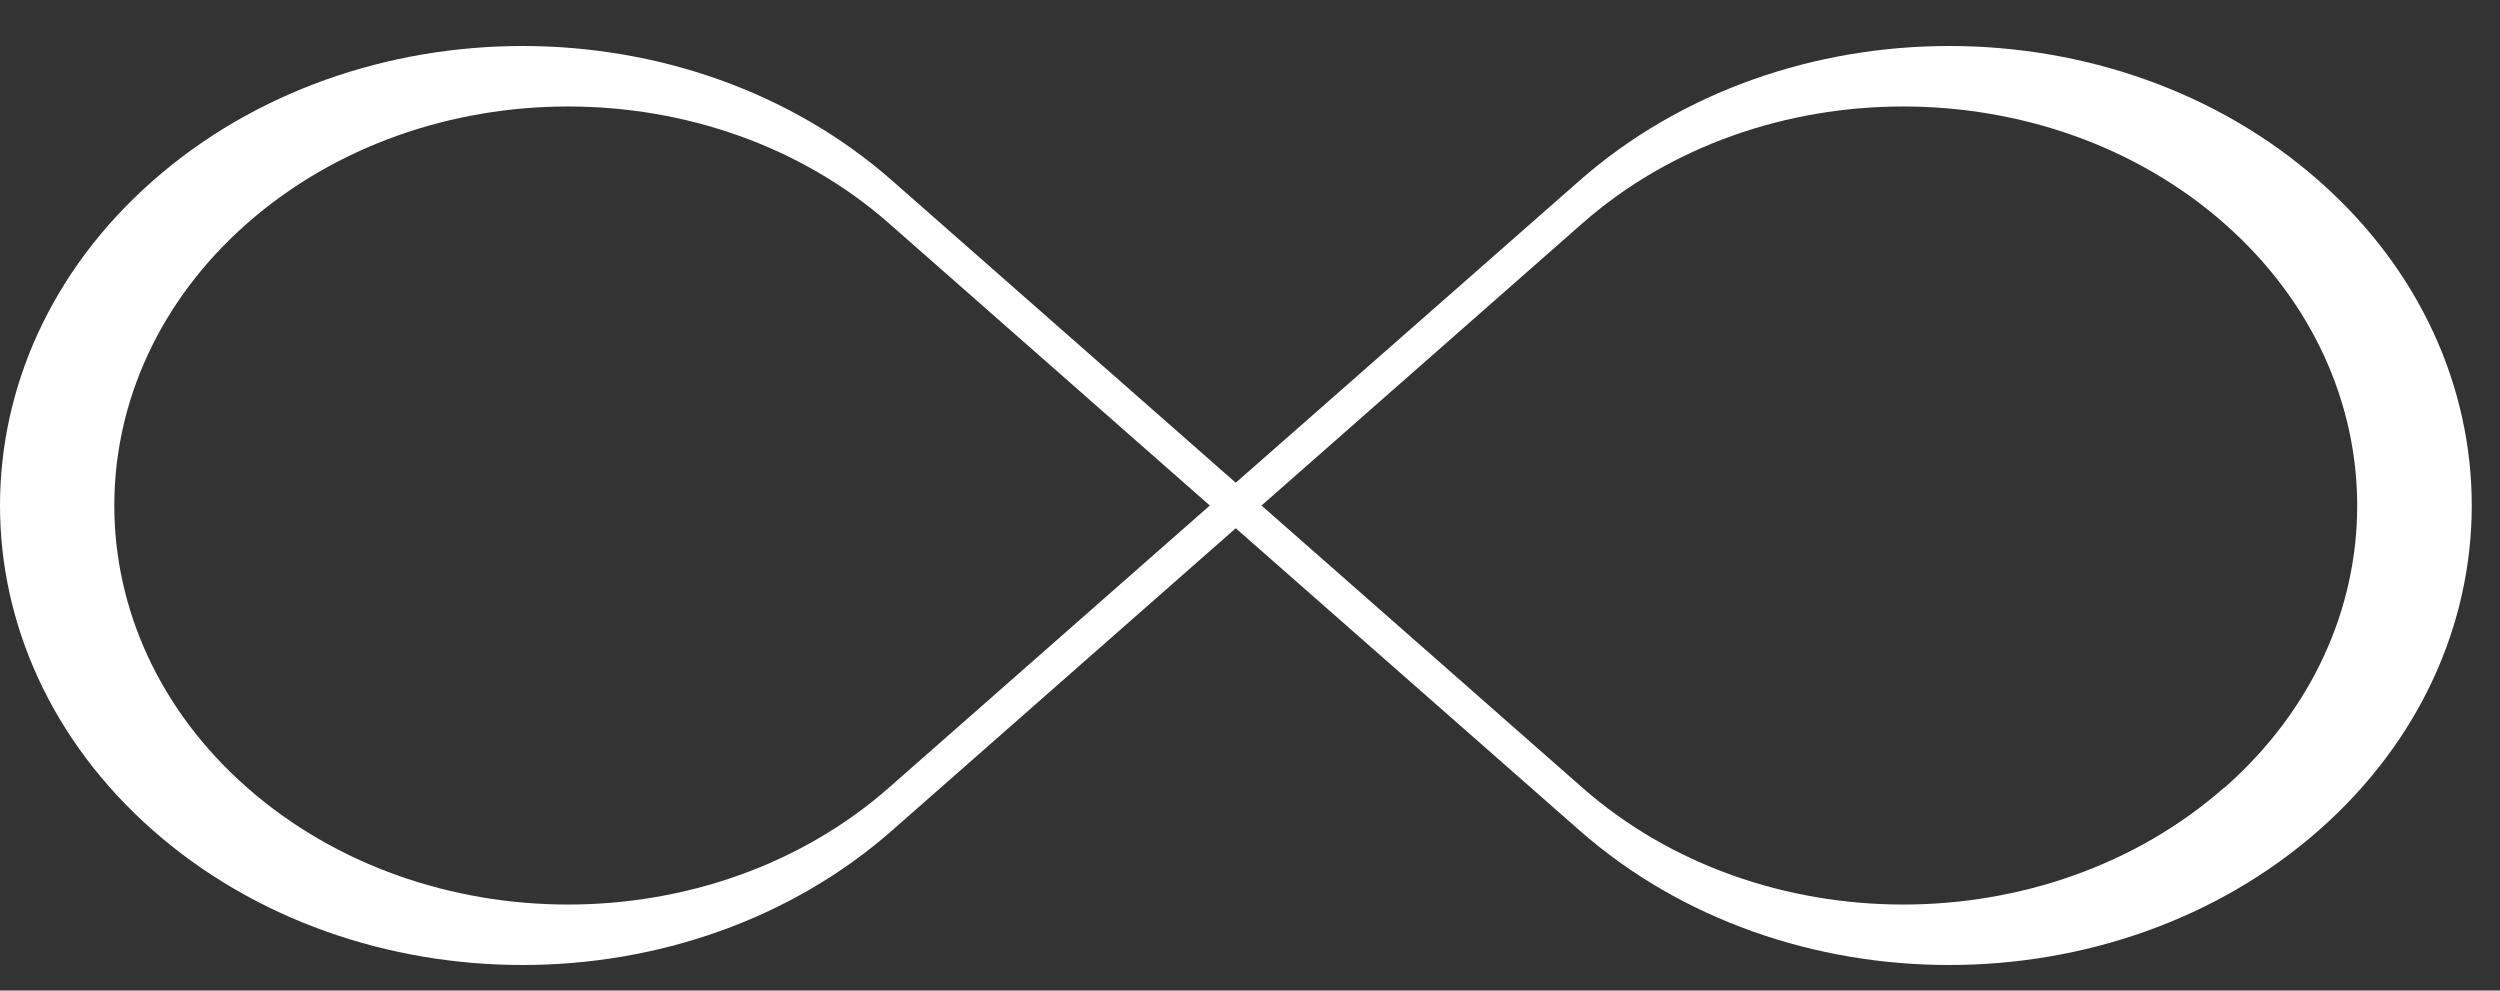
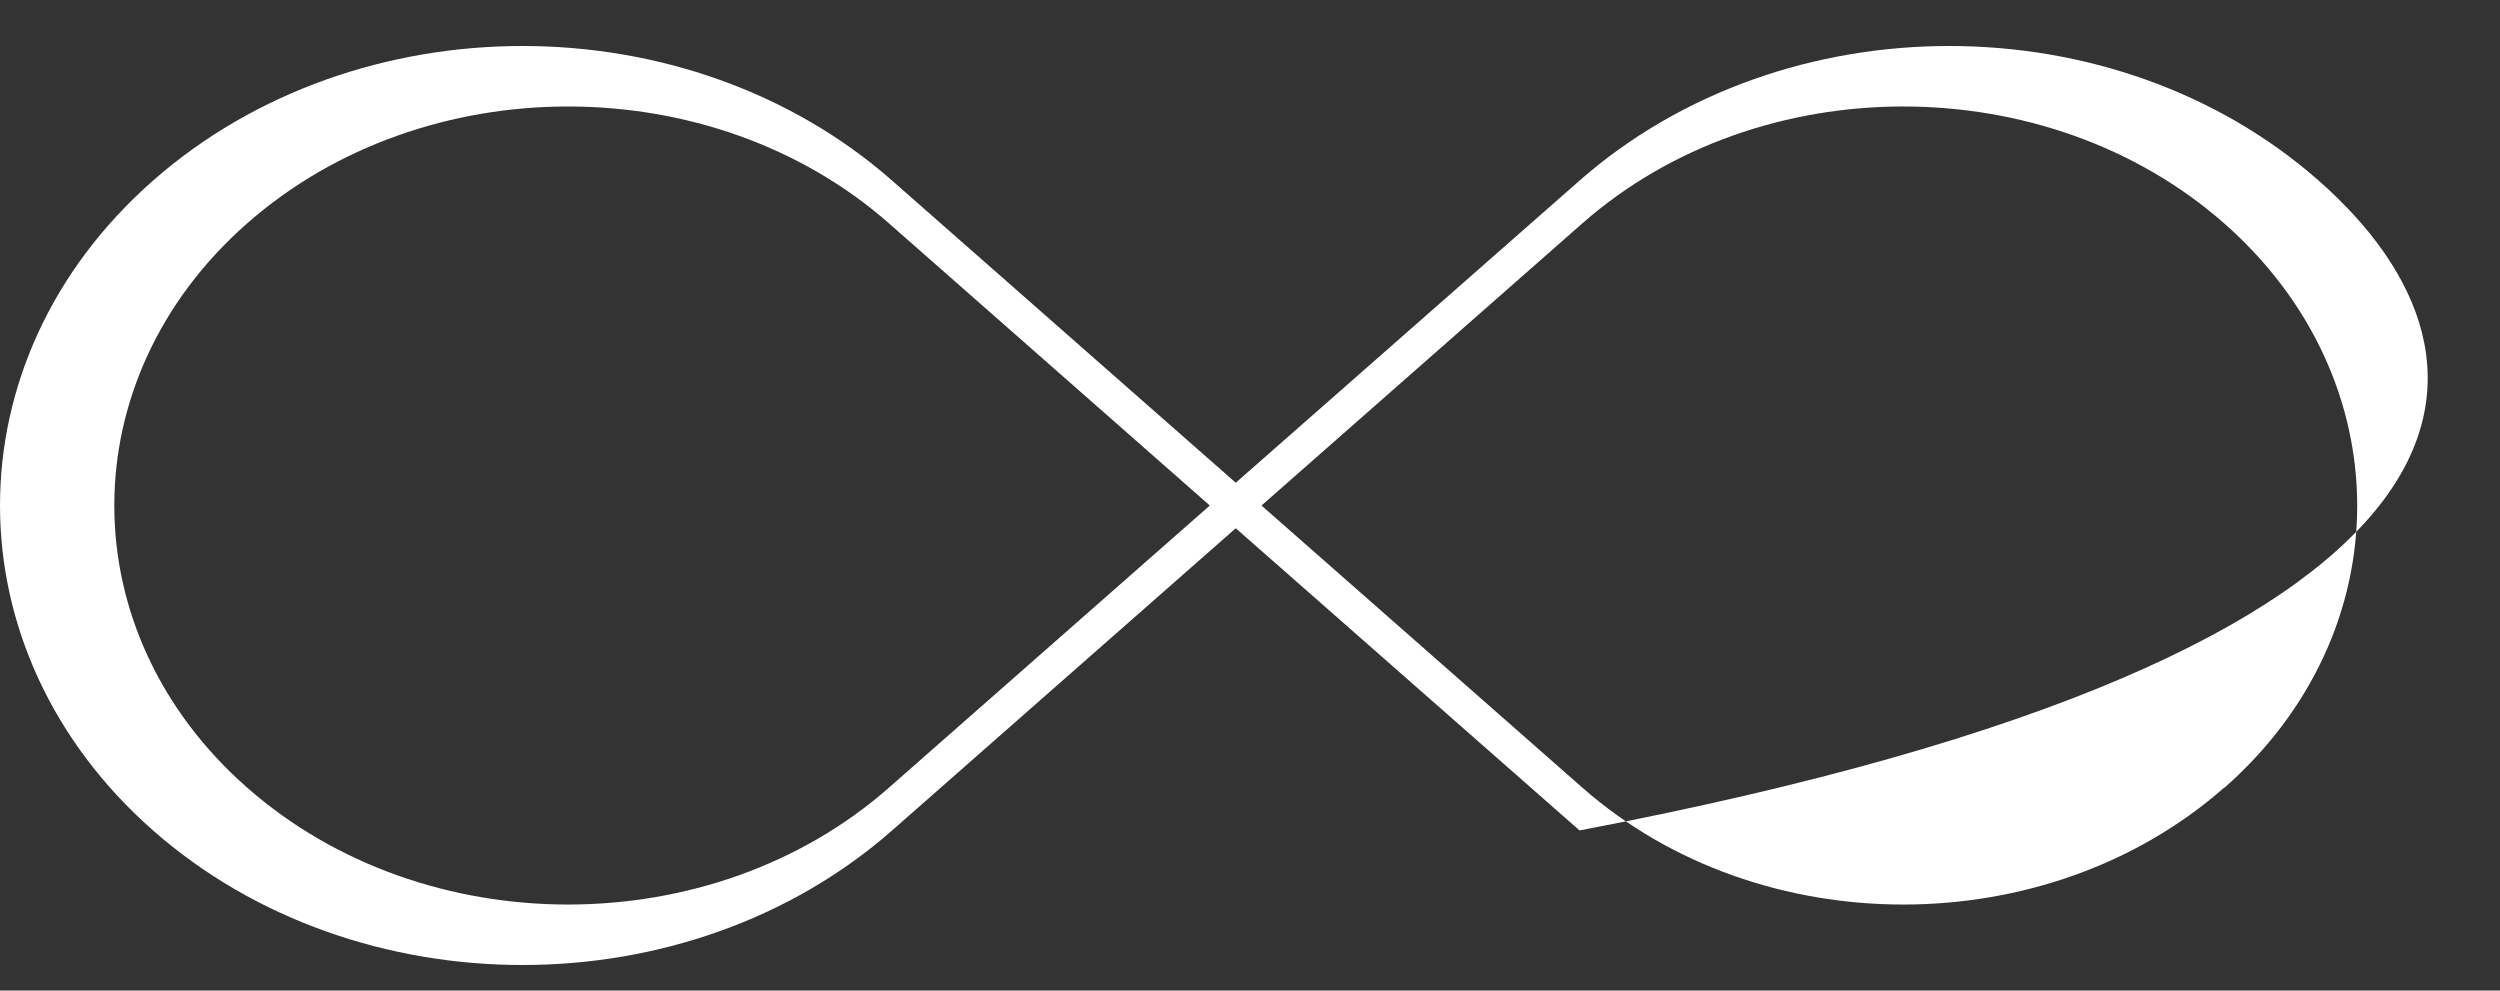
<svg xmlns="http://www.w3.org/2000/svg" width="53" height="21" viewBox="0 0 53 21" fill="none">
  <rect x="0" y="0" width="53" height="21" fill="#333333" stroke="none" />
-   <path d="M49.156 3.829C44.833 0.024 37.818 0.024 33.486 3.829L26.198 10.234L18.913 3.829C14.586 0.024 7.571 0.024 3.244 3.829C-1.083 7.634 -1.079 13.8 3.244 17.605C7.567 21.409 14.586 21.409 18.913 17.605L26.198 11.199L33.486 17.605C37.813 21.409 44.829 21.409 49.156 17.605C53.483 13.8 53.483 7.634 49.156 3.829ZM18.845 16.699C15.088 20.002 8.997 20.002 5.241 16.699C1.484 13.397 1.484 8.037 5.241 4.734C8.997 1.432 15.088 1.432 18.845 4.734L25.648 10.717L18.845 16.699ZM47.151 16.699C43.394 20.002 37.303 20.002 33.547 16.699L26.744 10.717L33.547 4.734C37.303 1.432 43.394 1.432 47.151 4.734C50.908 8.037 50.916 13.393 47.159 16.699H47.151Z" fill="white" />
+   <path d="M49.156 3.829C44.833 0.024 37.818 0.024 33.486 3.829L26.198 10.234L18.913 3.829C14.586 0.024 7.571 0.024 3.244 3.829C-1.083 7.634 -1.079 13.8 3.244 17.605C7.567 21.409 14.586 21.409 18.913 17.605L26.198 11.199L33.486 17.605C53.483 13.8 53.483 7.634 49.156 3.829ZM18.845 16.699C15.088 20.002 8.997 20.002 5.241 16.699C1.484 13.397 1.484 8.037 5.241 4.734C8.997 1.432 15.088 1.432 18.845 4.734L25.648 10.717L18.845 16.699ZM47.151 16.699C43.394 20.002 37.303 20.002 33.547 16.699L26.744 10.717L33.547 4.734C37.303 1.432 43.394 1.432 47.151 4.734C50.908 8.037 50.916 13.393 47.159 16.699H47.151Z" fill="white" />
</svg>